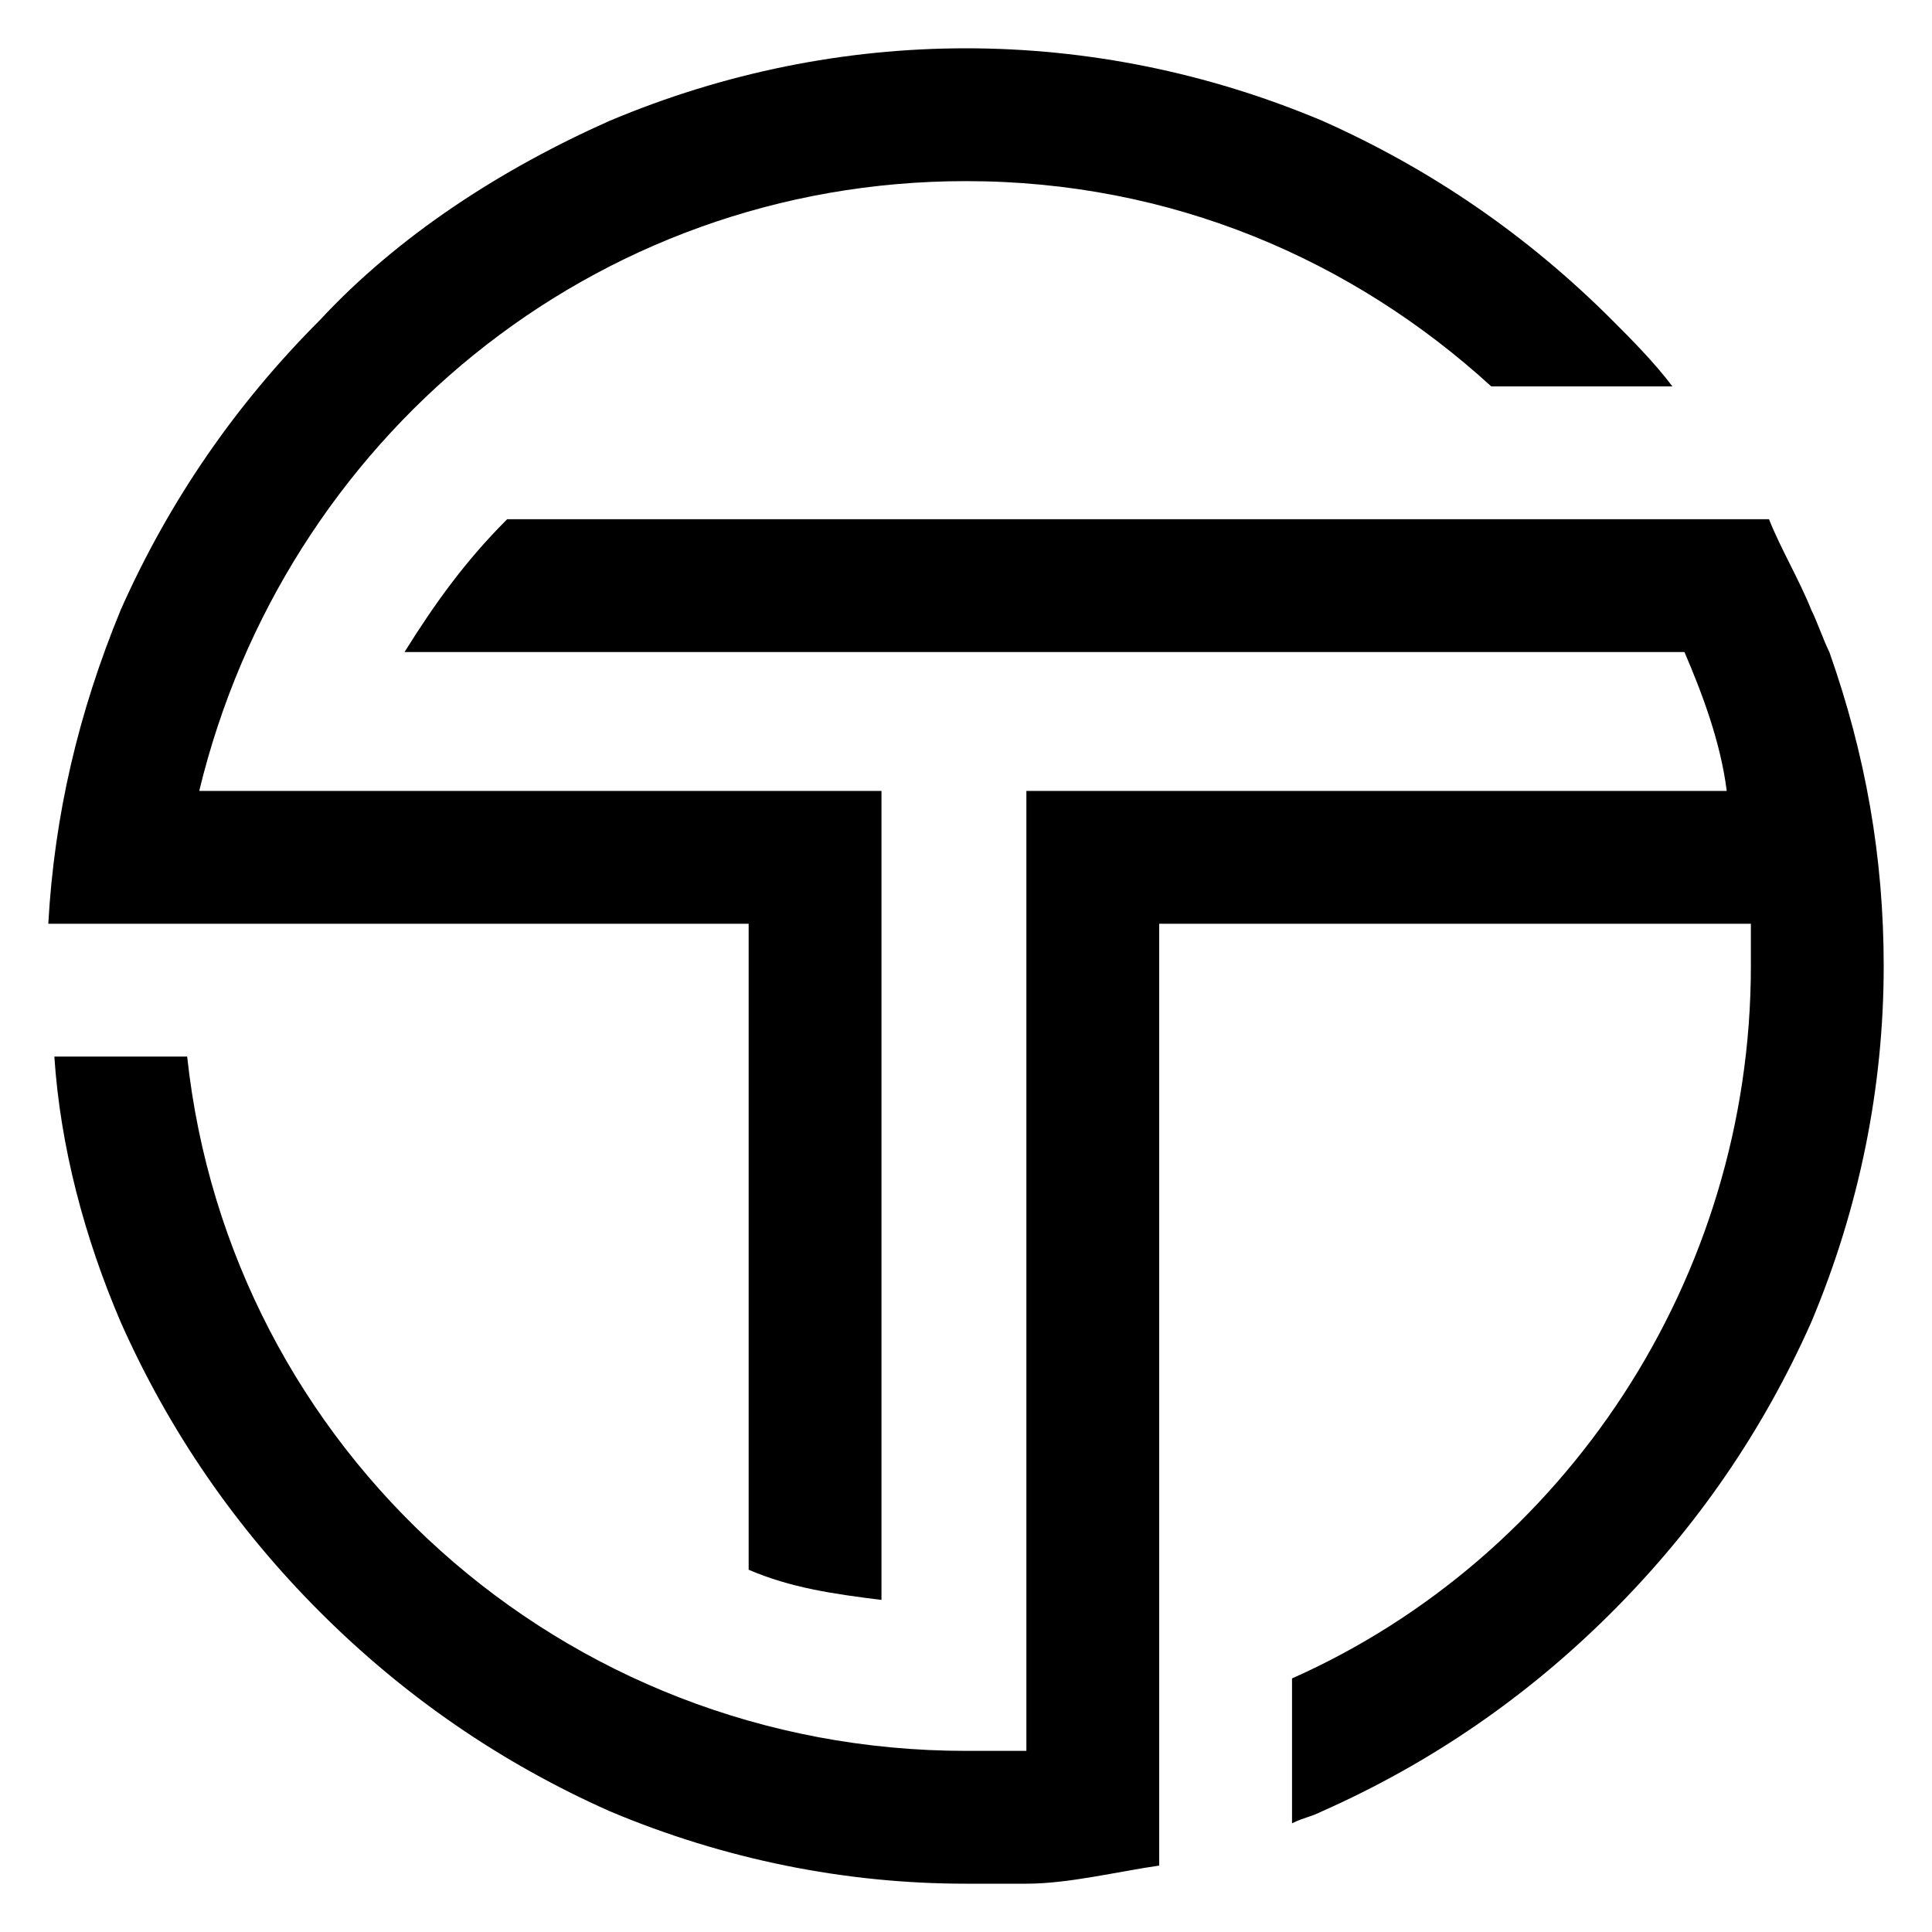
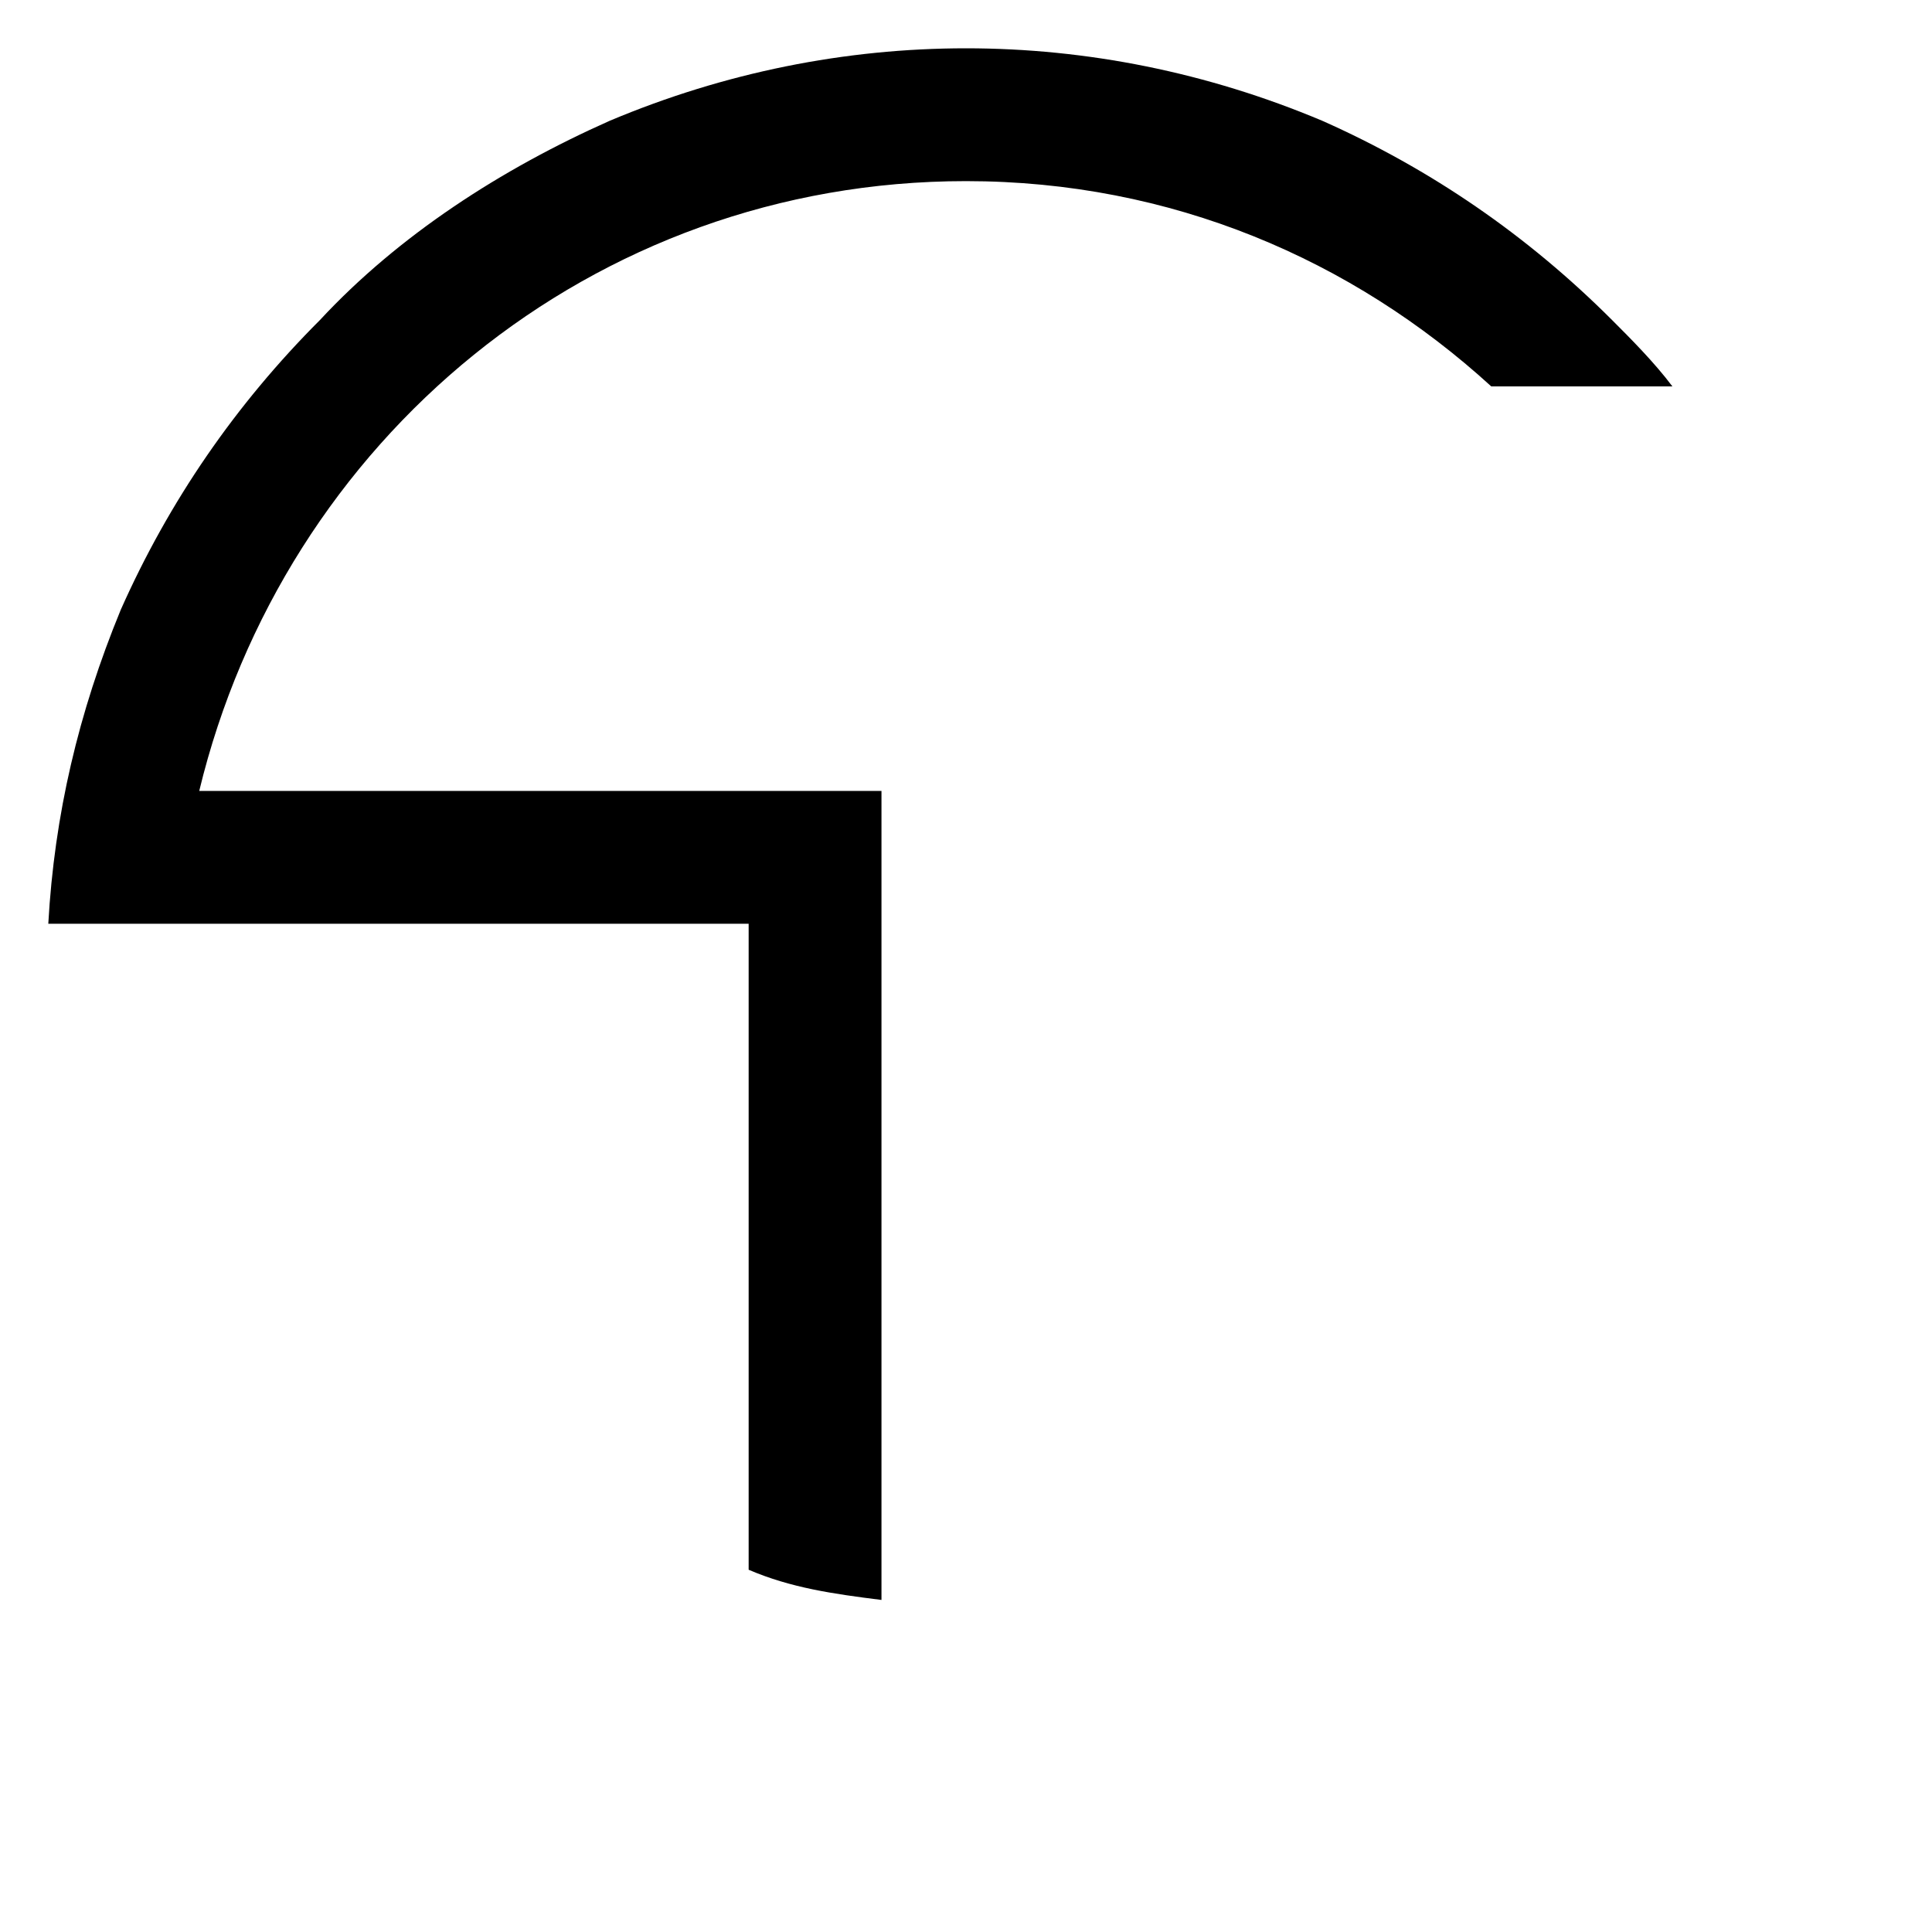
<svg xmlns="http://www.w3.org/2000/svg" version="1.1" id="Layer_1" x="0px" y="0px" width="32px" height="32px" viewBox="0 0 32 32" style="enable-background:new 0 0 32 32;" xml:space="preserve">
  <g>
    <path d="M12.4,15.3V26c0.7,0.3,1.4,0.4,2.2,0.5V13.1H3.3C4.7,7.3,9.8,3,16,3c3.4,0,6.4,1.3,8.7,3.4h3c-0.3-0.4-0.7-0.8-1-1.1   c-1.4-1.4-3-2.5-4.8-3.3C20,1.2,18,0.8,16,0.8c-2,0-4,0.4-5.9,1.2C8.3,2.8,6.6,3.9,5.3,5.3c-1.4,1.4-2.5,3-3.3,4.8   c-0.7,1.7-1.1,3.4-1.2,5.2H12.4z" />
-     <path d="M30.3,10.8c-0.1-0.2-0.2-0.5-0.3-0.7c-0.2-0.5-0.5-1-0.7-1.5H8.4C7.7,9.3,7.2,10,6.7,10.8h21.2c0.3,0.7,0.6,1.5,0.7,2.3H17   v15.9c-0.3,0-0.7,0-1,0c-6.7,0-12.2-5-12.9-11.5H0.9C1,19,1.4,20.5,2,21.9c0.8,1.8,1.9,3.4,3.3,4.8c1.4,1.4,3,2.5,4.8,3.3   c1.9,0.8,3.9,1.2,5.9,1.2c0.3,0,0.7,0,1,0c0.7,0,1.5-0.2,2.2-0.3V15.3H29c0,0.2,0,0.5,0,0.7c0,5.2-3.1,9.8-7.6,11.8v2.4   c0.2-0.1,0.3-0.1,0.5-0.2c1.8-0.8,3.4-1.9,4.8-3.3c1.4-1.4,2.5-3,3.3-4.8c0.8-1.9,1.2-3.9,1.2-5.9C31.2,14.2,30.9,12.5,30.3,10.8z" />
  </g>
</svg>